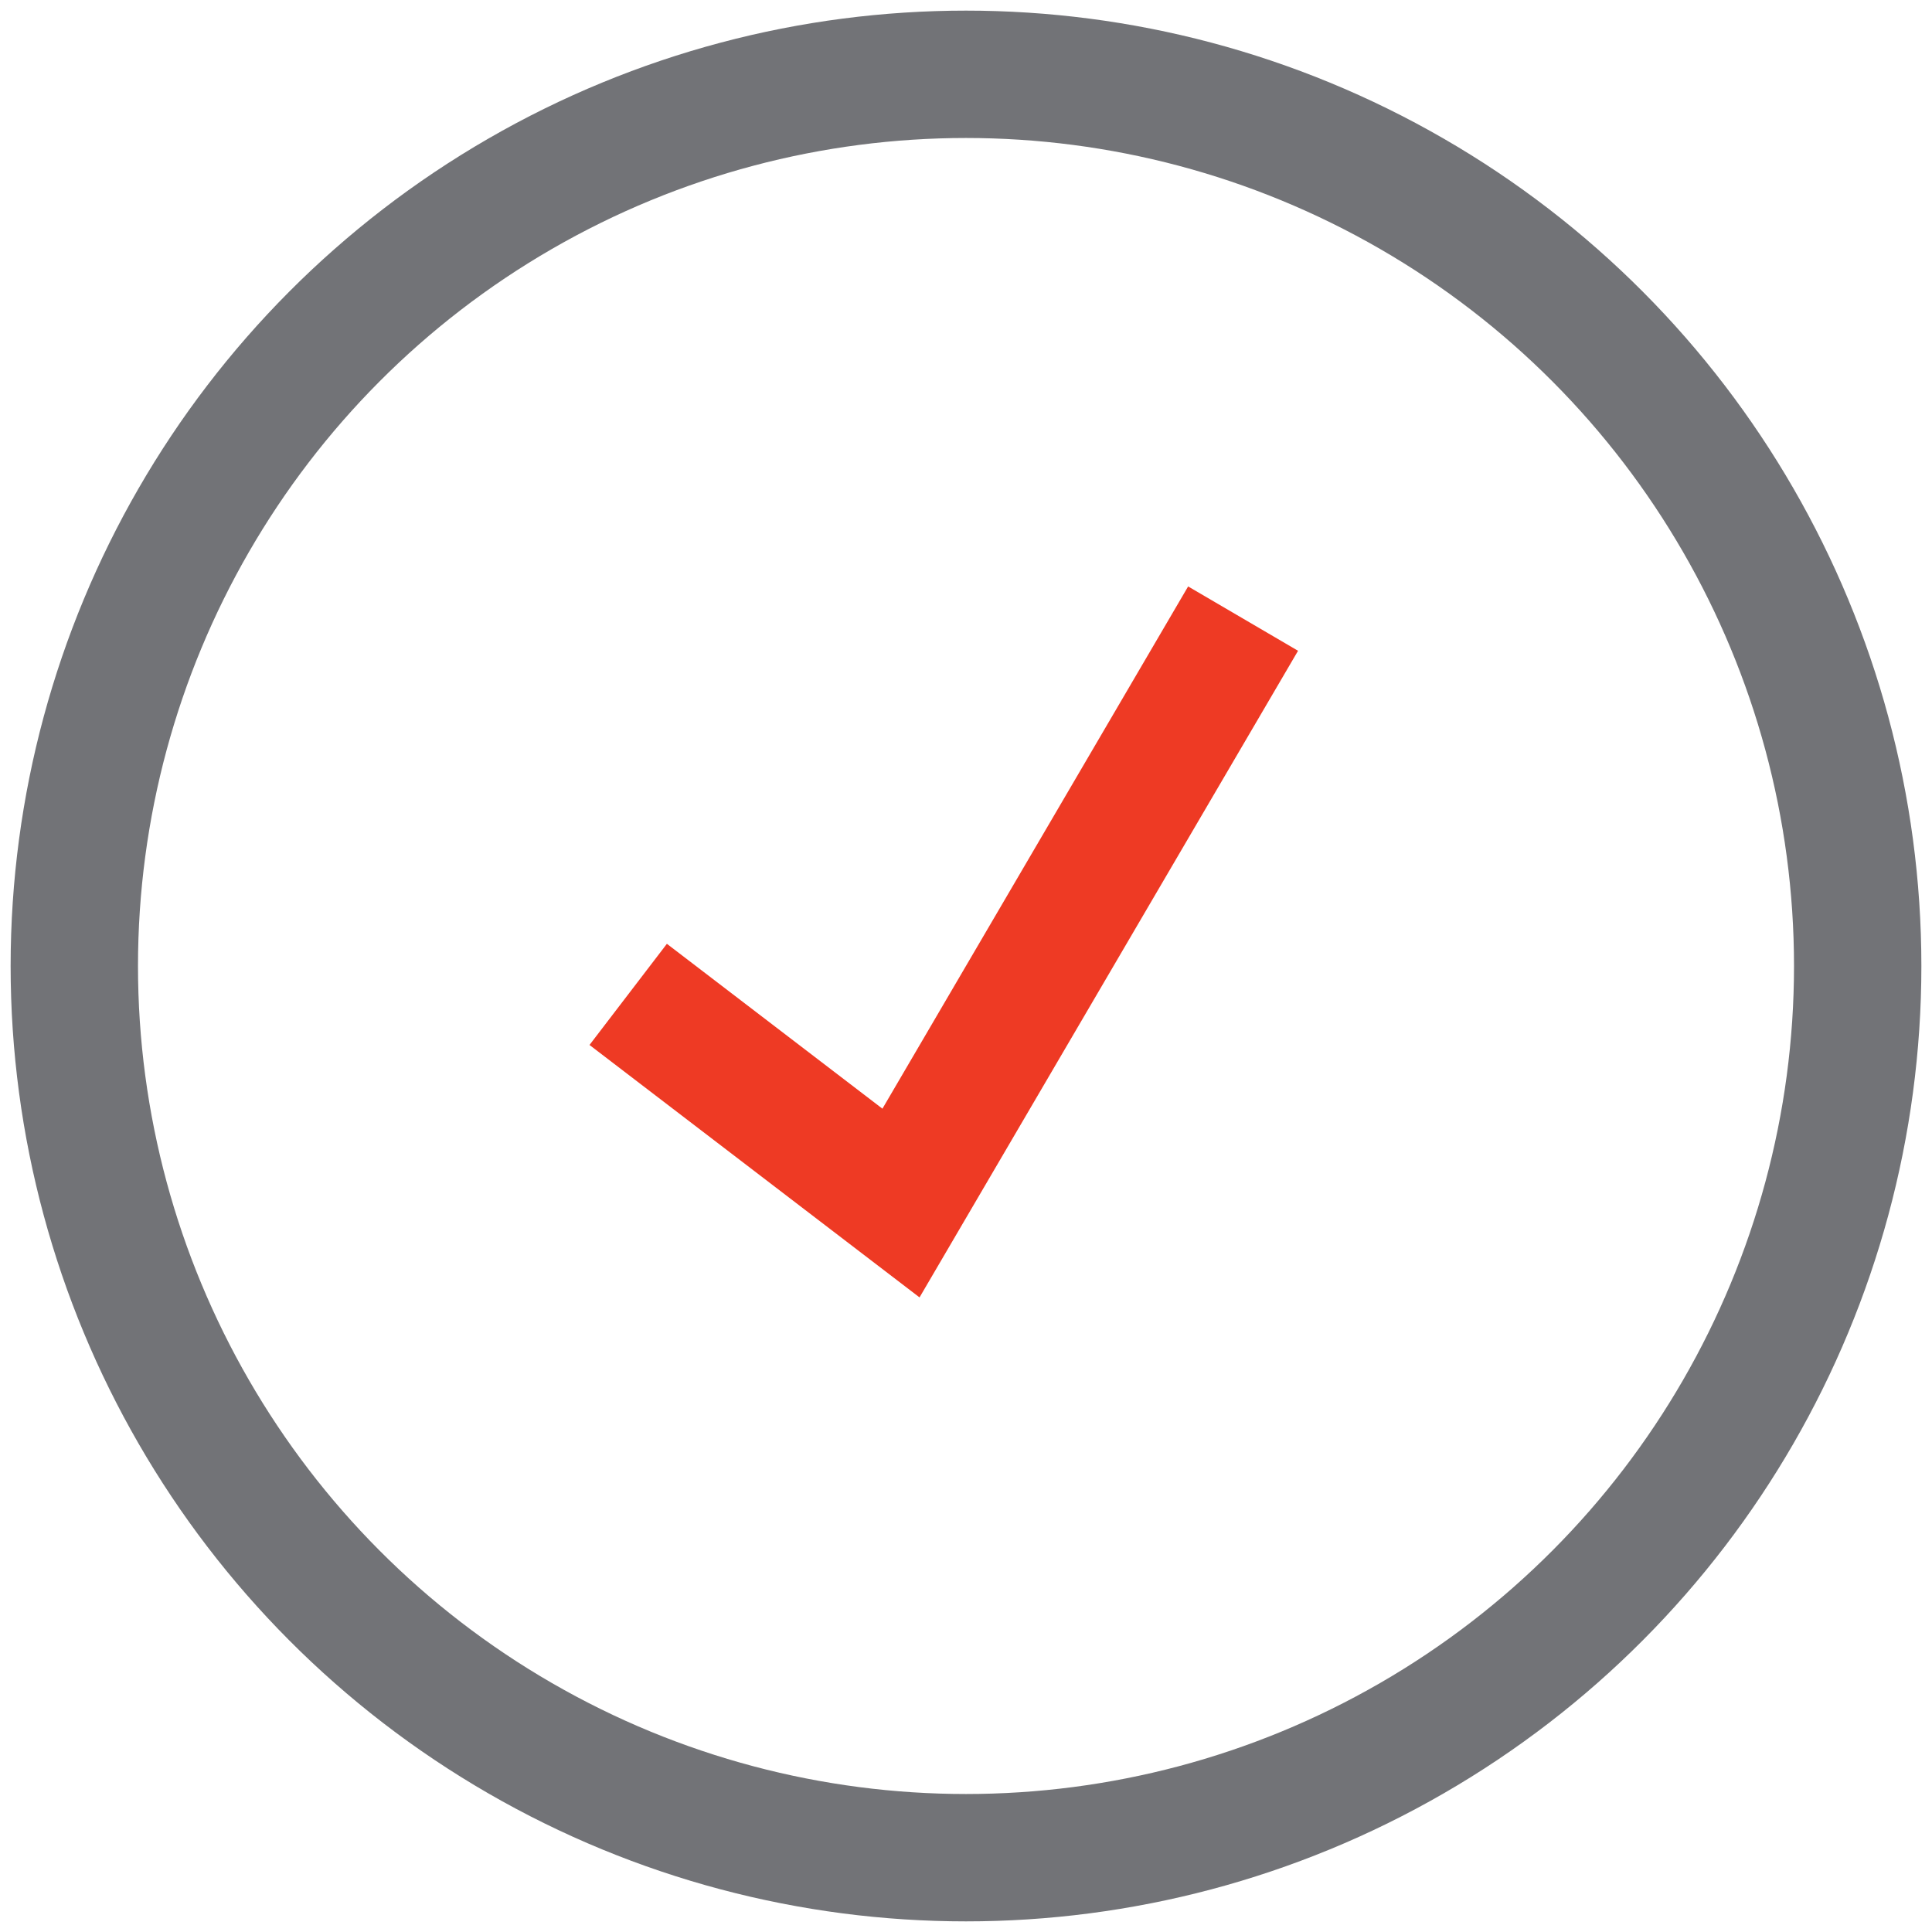
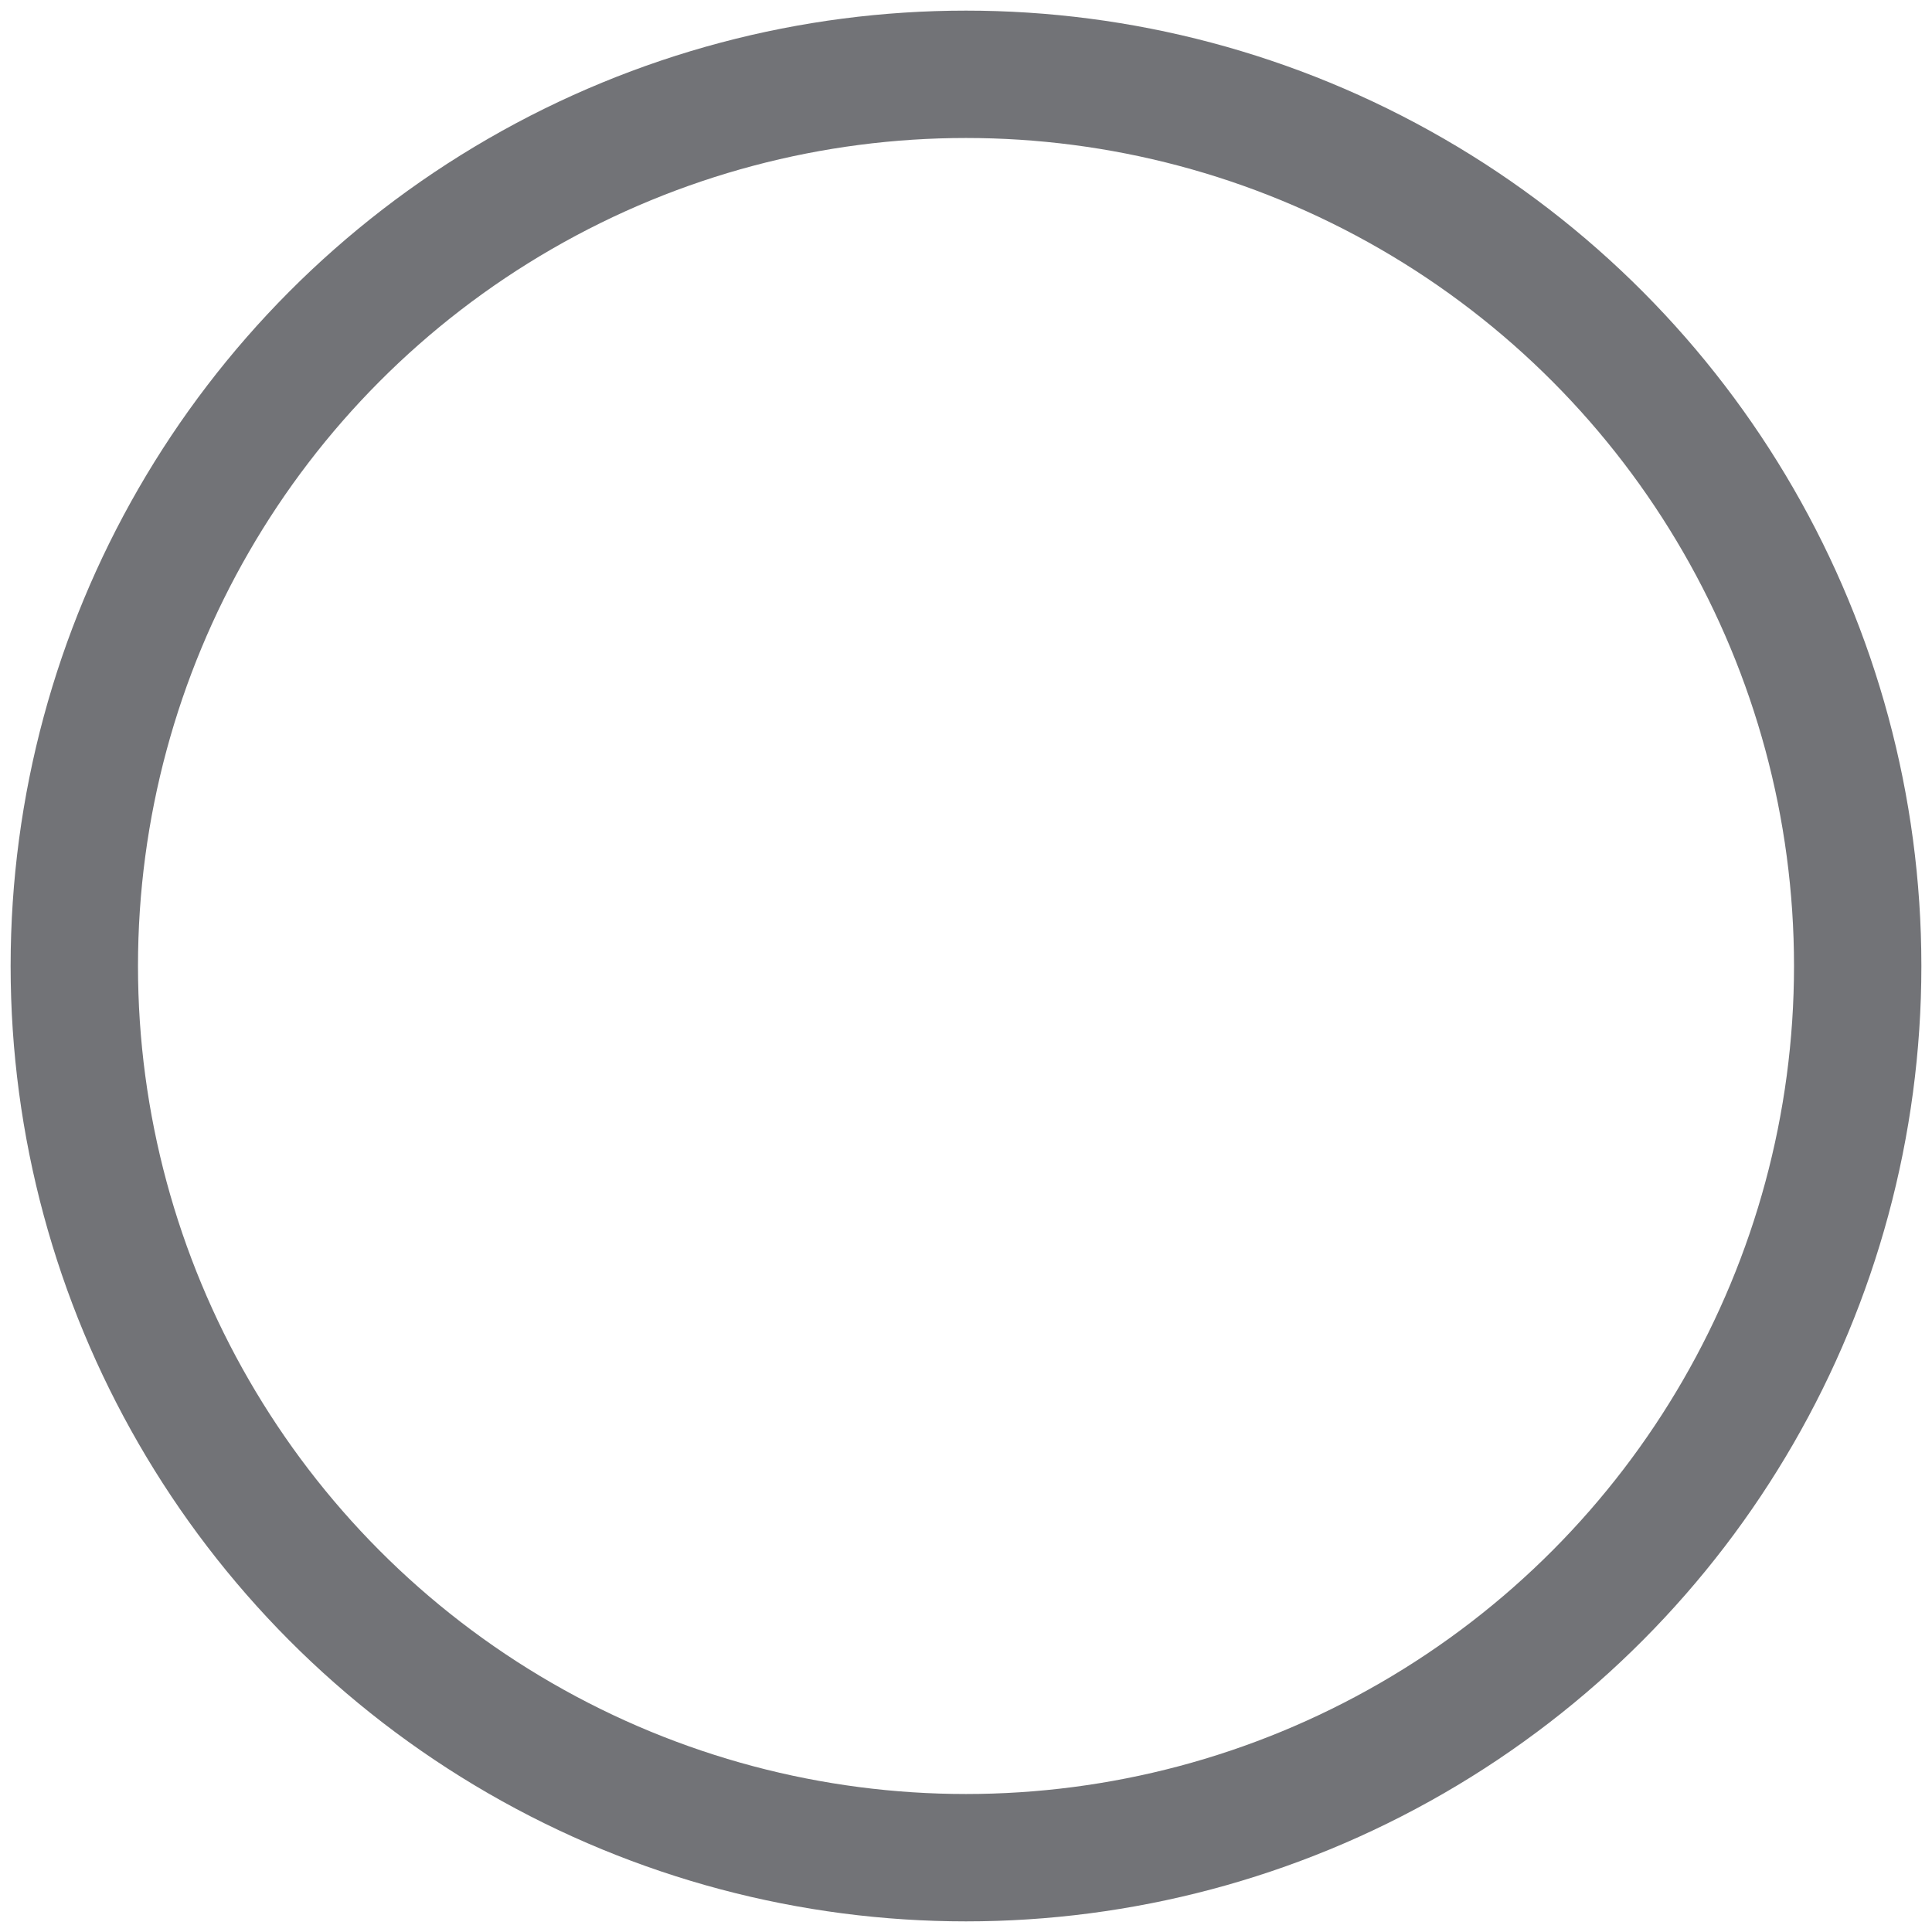
<svg xmlns="http://www.w3.org/2000/svg" width="26" height="26" fill="none" viewBox="0 0 26 26">
  <circle cx="13" cy="13" r="12" stroke="#727377" stroke-width="1.714" />
-   <path stroke="#ee3a24" stroke-width="1.714" d="m8.454 13.382 3.671 2.808 4.604-7.865" />
</svg>